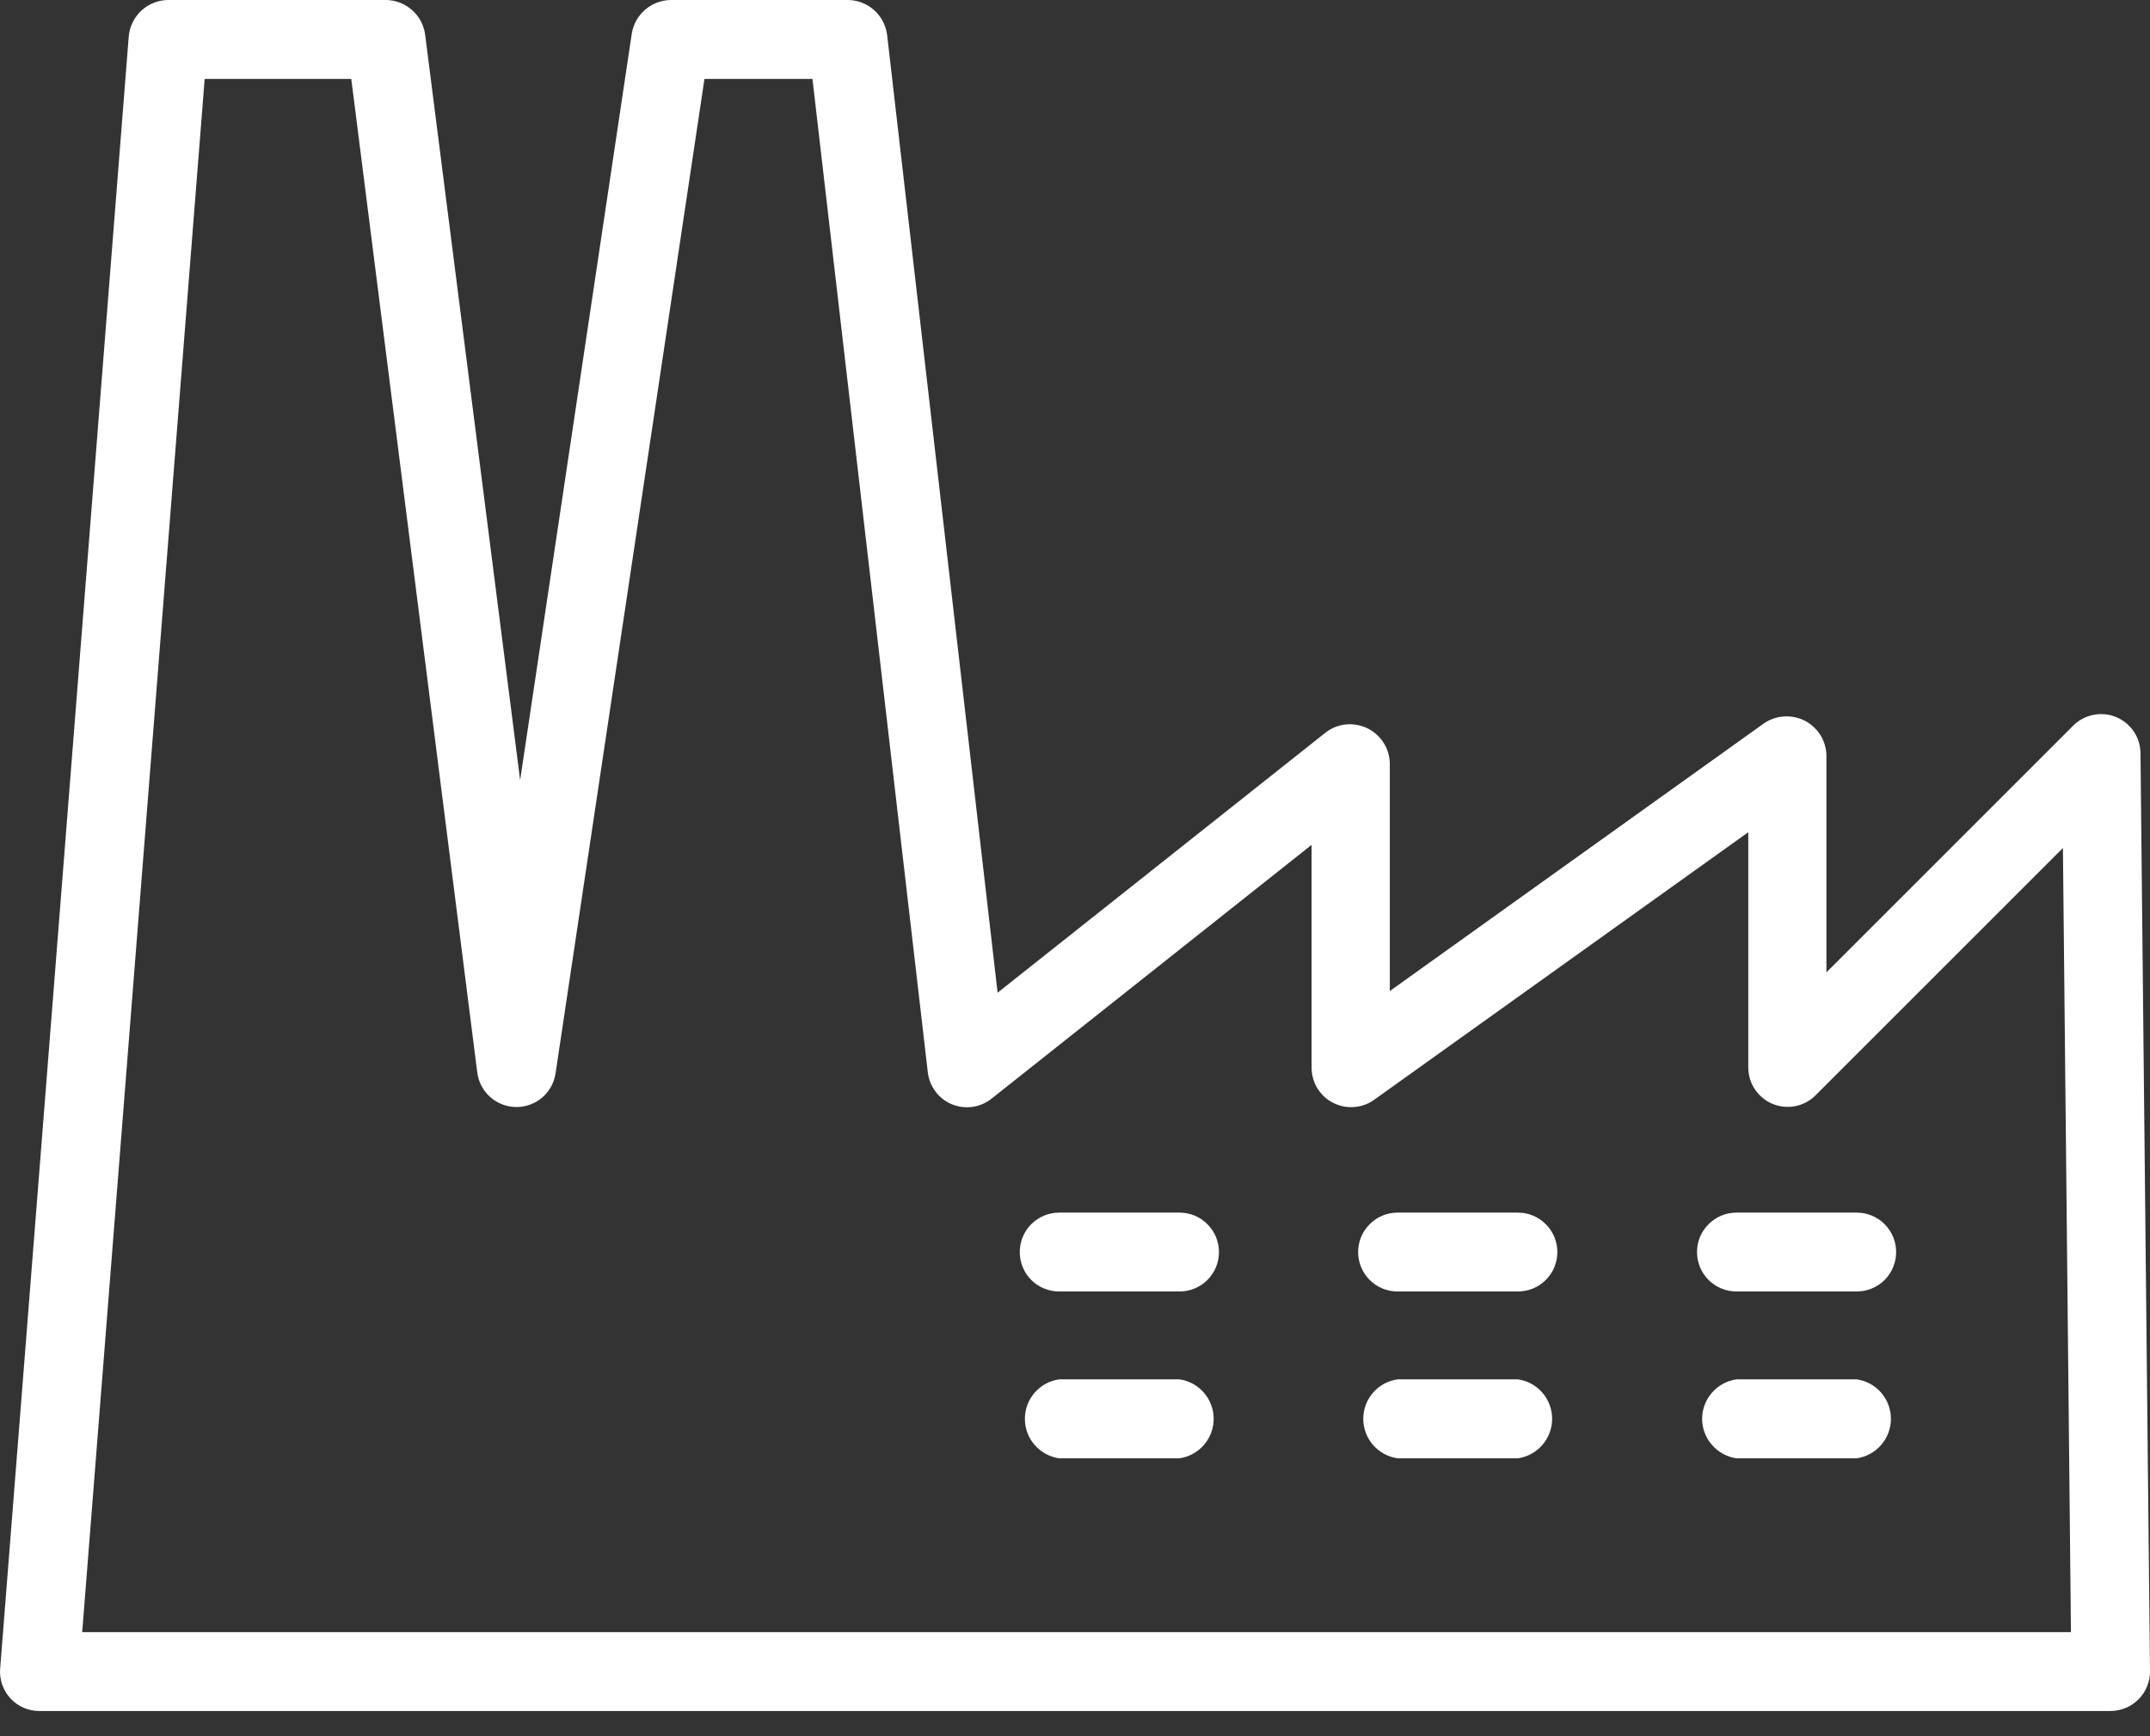
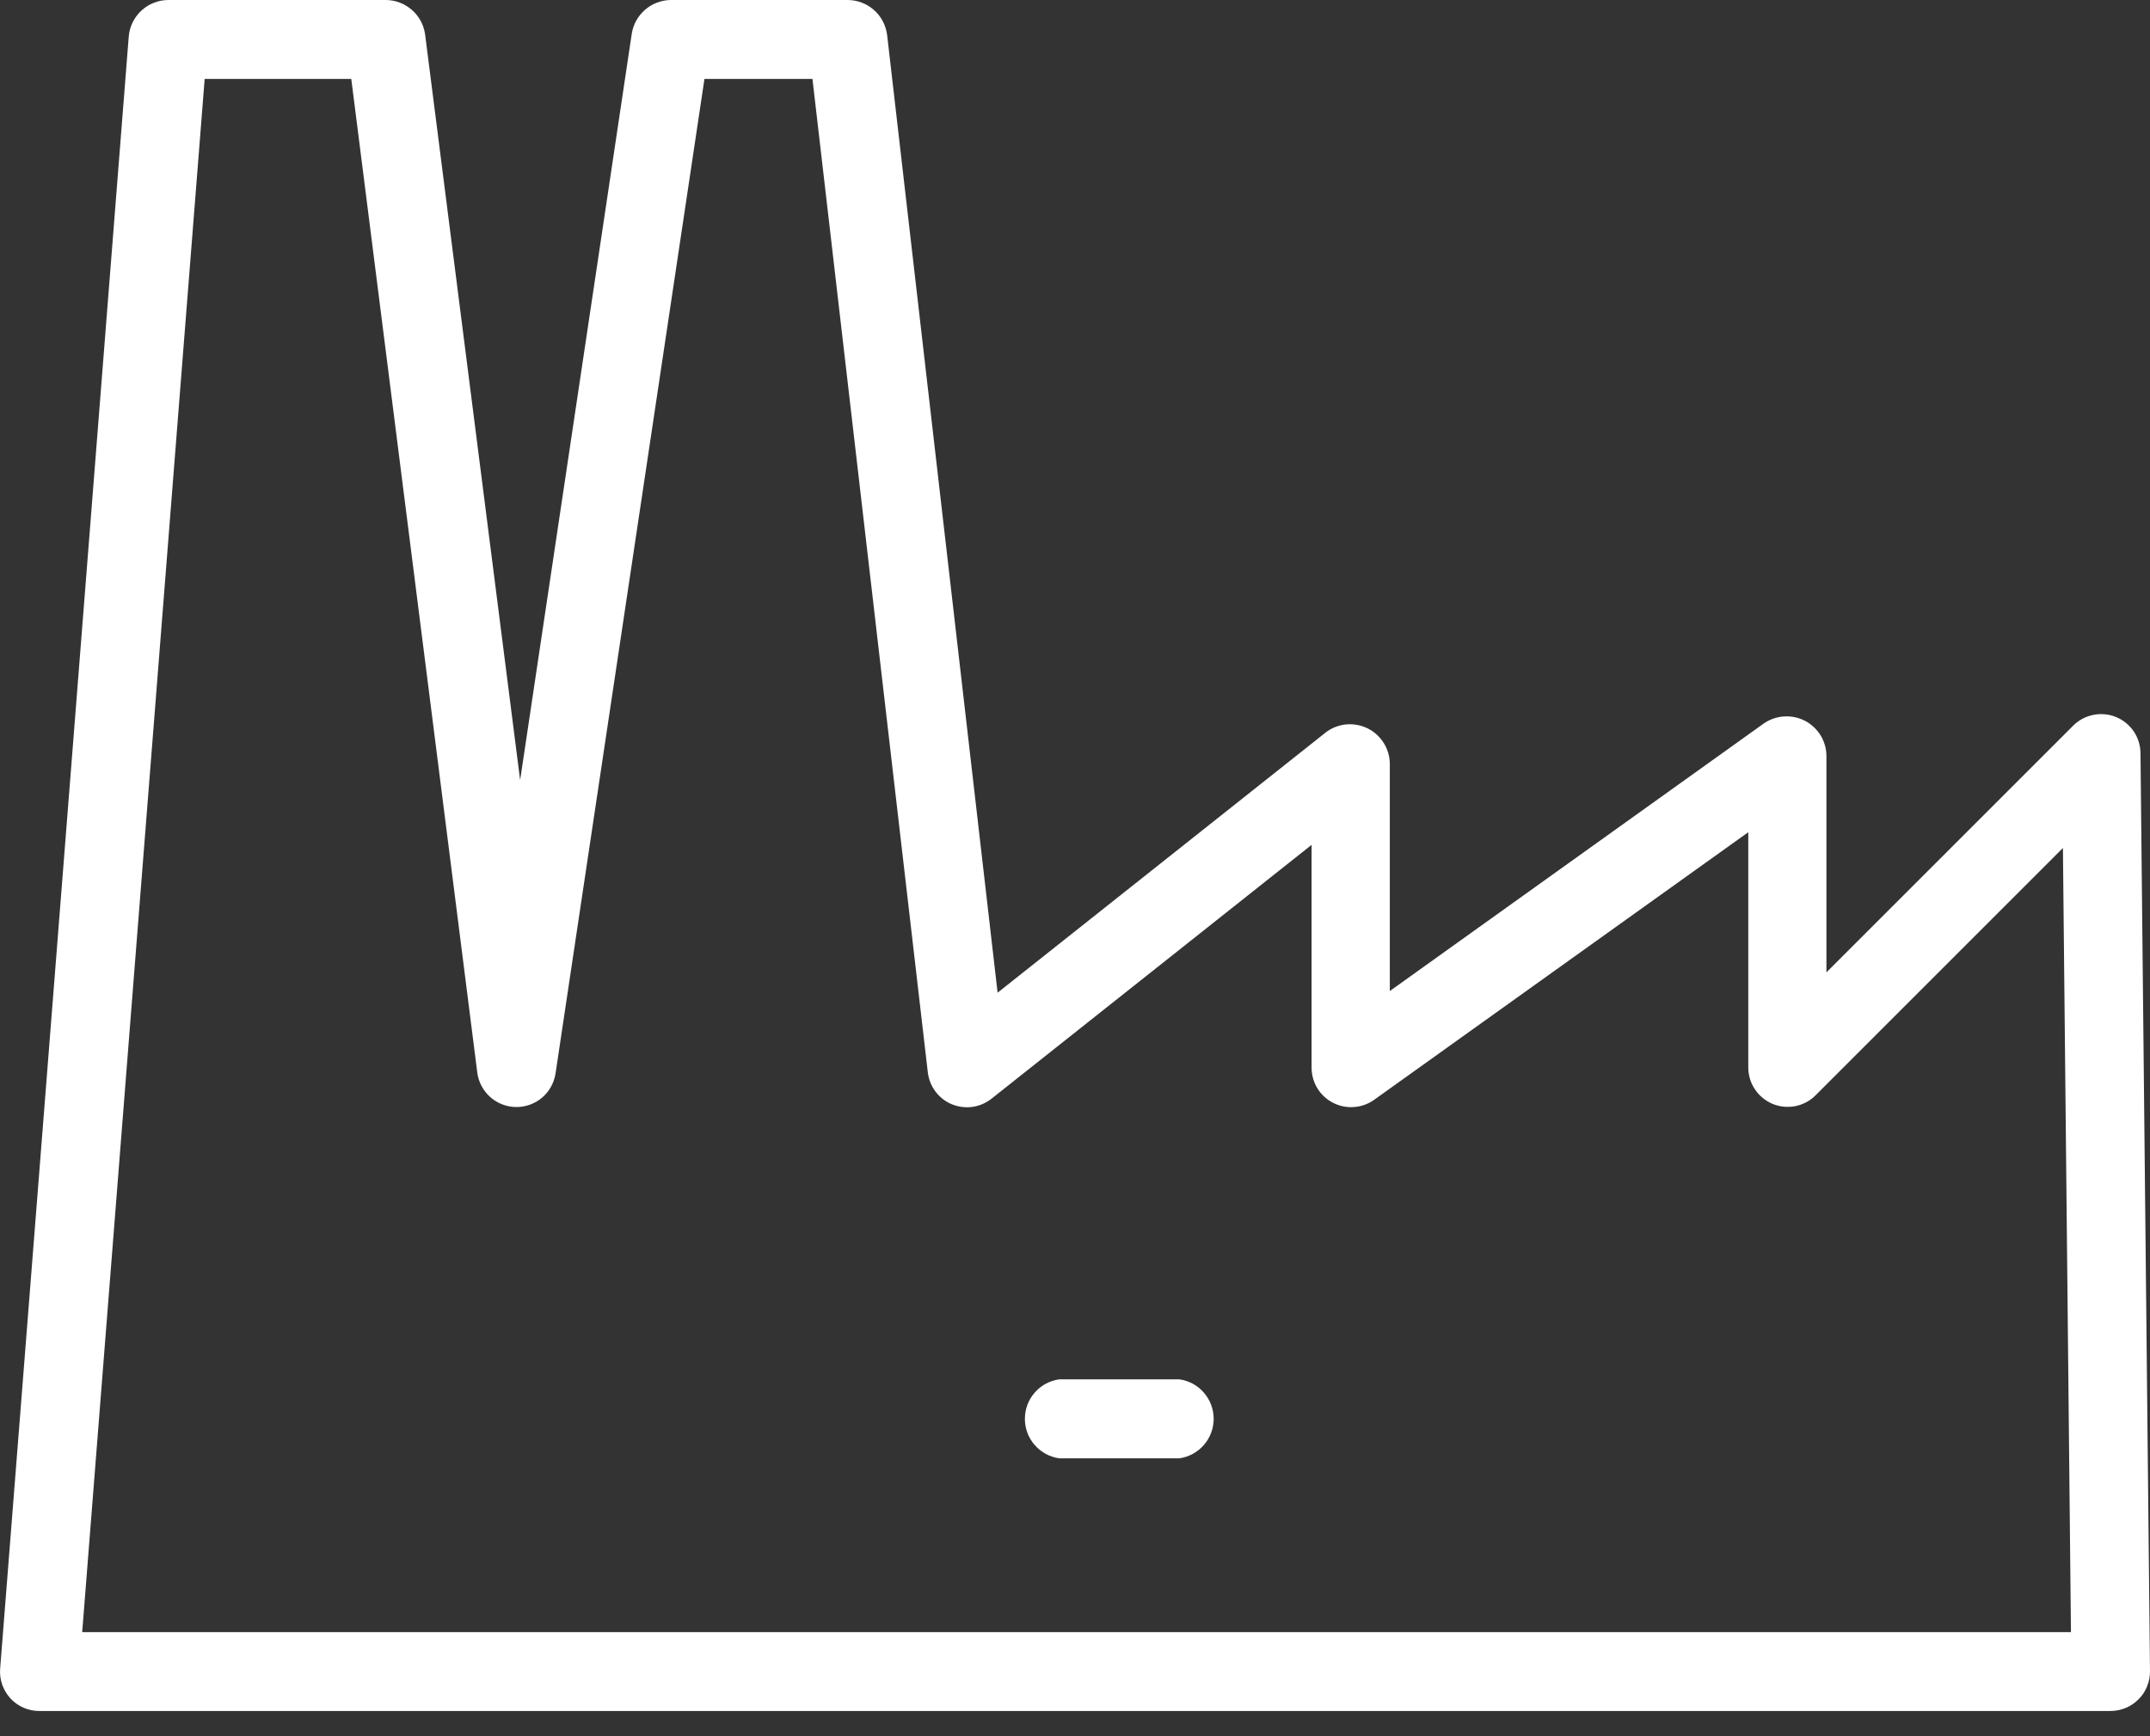
<svg xmlns="http://www.w3.org/2000/svg" width="26" height="21" viewBox="0 0 26 21" fill="none">
  <rect x="0" y="0" width="26" height="21" fill="#333333" stroke="none" />
  <path d="M25.525 20.695H0.477C0.411 20.696 0.346 20.682 0.286 20.656C0.225 20.63 0.171 20.591 0.126 20.543C0.082 20.494 0.048 20.437 0.026 20.375C0.005 20.313 -0.004 20.247 0.002 20.181L1.557 0.44C1.567 0.321 1.622 0.21 1.71 0.128C1.798 0.047 1.913 0.001 2.033 0H4.668C4.784 0.001 4.895 0.044 4.982 0.121C5.069 0.197 5.126 0.303 5.141 0.418L6.29 9.436L7.64 0.407C7.658 0.294 7.715 0.192 7.802 0.117C7.888 0.043 7.998 0.001 8.112 0H10.254C10.371 0.001 10.483 0.045 10.57 0.122C10.658 0.2 10.713 0.307 10.728 0.423L12.064 12.007L16.035 8.857C16.106 8.803 16.19 8.771 16.278 8.762C16.366 8.754 16.455 8.77 16.535 8.808C16.615 8.847 16.682 8.907 16.73 8.981C16.778 9.056 16.805 9.142 16.807 9.231V11.987L21.332 8.749C21.404 8.7 21.487 8.671 21.574 8.666C21.661 8.66 21.747 8.678 21.825 8.717C21.902 8.757 21.967 8.817 22.014 8.89C22.06 8.964 22.085 9.049 22.087 9.135V11.761L25.071 8.777C25.137 8.711 25.222 8.665 25.314 8.647C25.406 8.628 25.501 8.637 25.588 8.672C25.675 8.708 25.75 8.768 25.803 8.846C25.856 8.924 25.884 9.015 25.885 9.109L26 20.212C26.001 20.275 25.989 20.338 25.965 20.397C25.942 20.455 25.907 20.509 25.862 20.553C25.818 20.598 25.765 20.634 25.706 20.658C25.648 20.682 25.585 20.695 25.522 20.695L25.525 20.695ZM0.994 19.741H25.044L24.947 10.257L21.956 13.248C21.89 13.315 21.805 13.36 21.712 13.379C21.619 13.397 21.523 13.388 21.436 13.352C21.349 13.315 21.274 13.254 21.222 13.175C21.169 13.097 21.142 13.004 21.142 12.91V10.066L16.617 13.303C16.545 13.354 16.462 13.384 16.374 13.39C16.287 13.397 16.199 13.379 16.121 13.339C16.044 13.3 15.978 13.239 15.932 13.165C15.886 13.09 15.862 13.004 15.861 12.917V10.219L11.992 13.288C11.925 13.341 11.846 13.376 11.761 13.388C11.677 13.4 11.591 13.389 11.512 13.357C11.433 13.325 11.364 13.271 11.313 13.203C11.262 13.135 11.23 13.055 11.22 12.97L9.825 0.955H8.519L6.718 12.985C6.7 13.099 6.643 13.202 6.555 13.277C6.467 13.351 6.356 13.391 6.241 13.39C6.126 13.389 6.015 13.346 5.929 13.27C5.843 13.193 5.787 13.089 5.772 12.975L4.248 0.955H2.475L0.994 19.741Z" fill="#fff" />
-   <path d="M14.264 15.621H12.809C12.682 15.621 12.561 15.571 12.471 15.482C12.382 15.392 12.332 15.271 12.332 15.144C12.332 15.018 12.382 14.896 12.471 14.807C12.561 14.717 12.682 14.667 12.809 14.667H14.264C14.39 14.667 14.512 14.717 14.601 14.807C14.691 14.896 14.741 15.018 14.741 15.144C14.741 15.271 14.691 15.392 14.601 15.482C14.512 15.571 14.39 15.621 14.264 15.621Z" fill="#fff" />
-   <path d="M18.356 15.621H16.901C16.774 15.621 16.653 15.571 16.564 15.482C16.474 15.392 16.424 15.271 16.424 15.144C16.424 15.018 16.474 14.896 16.564 14.807C16.653 14.717 16.774 14.667 16.901 14.667H18.356C18.483 14.667 18.604 14.717 18.693 14.807C18.783 14.896 18.833 15.018 18.833 15.144C18.833 15.271 18.783 15.392 18.693 15.482C18.604 15.571 18.483 15.621 18.356 15.621Z" fill="#fff" />
-   <path d="M22.453 15.621H20.999C20.873 15.621 20.751 15.571 20.662 15.482C20.572 15.392 20.522 15.271 20.522 15.144C20.522 15.018 20.572 14.896 20.662 14.807C20.751 14.717 20.873 14.667 20.999 14.667H22.453C22.58 14.667 22.701 14.717 22.791 14.807C22.88 14.896 22.93 15.018 22.93 15.144C22.93 15.271 22.88 15.392 22.791 15.482C22.701 15.571 22.58 15.621 22.453 15.621Z" fill="#fff" />
  <path d="M14.263 17.639H12.808C12.693 17.622 12.588 17.565 12.512 17.477C12.435 17.39 12.394 17.277 12.394 17.161C12.394 17.045 12.435 16.933 12.512 16.845C12.588 16.757 12.693 16.7 12.808 16.684H14.263C14.378 16.7 14.483 16.757 14.559 16.845C14.635 16.933 14.677 17.045 14.677 17.161C14.677 17.277 14.635 17.39 14.559 17.477C14.483 17.565 14.378 17.622 14.263 17.639Z" fill="#fff" />
-   <path d="M18.356 17.639H16.901C16.786 17.622 16.68 17.565 16.604 17.477C16.528 17.39 16.486 17.277 16.486 17.161C16.486 17.045 16.528 16.933 16.604 16.845C16.68 16.757 16.786 16.7 16.901 16.684H18.356C18.471 16.7 18.576 16.757 18.652 16.845C18.728 16.933 18.77 17.045 18.77 17.161C18.77 17.277 18.728 17.39 18.652 17.477C18.576 17.565 18.471 17.622 18.356 17.639Z" fill="#fff" />
-   <path d="M22.453 17.639H20.999C20.884 17.622 20.779 17.565 20.703 17.477C20.626 17.39 20.584 17.277 20.584 17.161C20.584 17.045 20.626 16.933 20.703 16.845C20.779 16.757 20.884 16.7 20.999 16.684H22.453C22.568 16.7 22.673 16.757 22.749 16.845C22.825 16.933 22.867 17.045 22.867 17.161C22.867 17.277 22.825 17.39 22.749 17.477C22.673 17.565 22.568 17.622 22.453 17.639Z" fill="#fff" />
</svg>